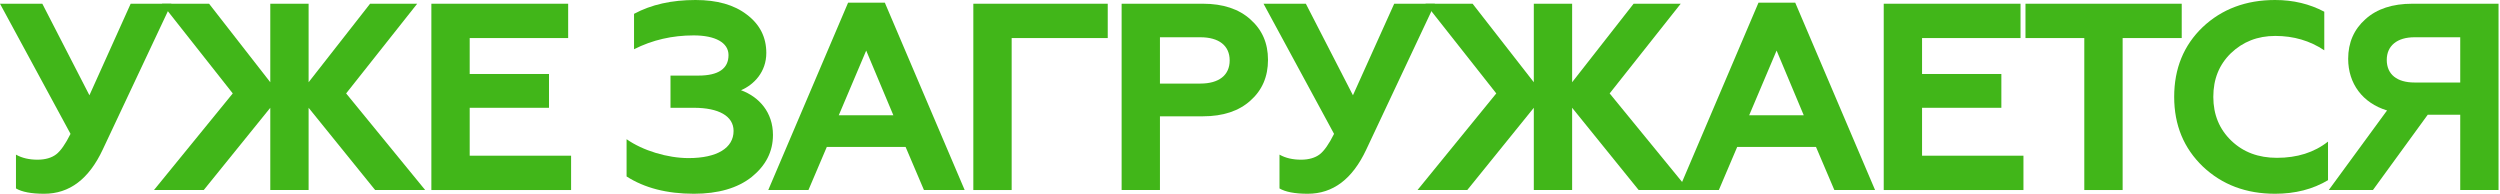
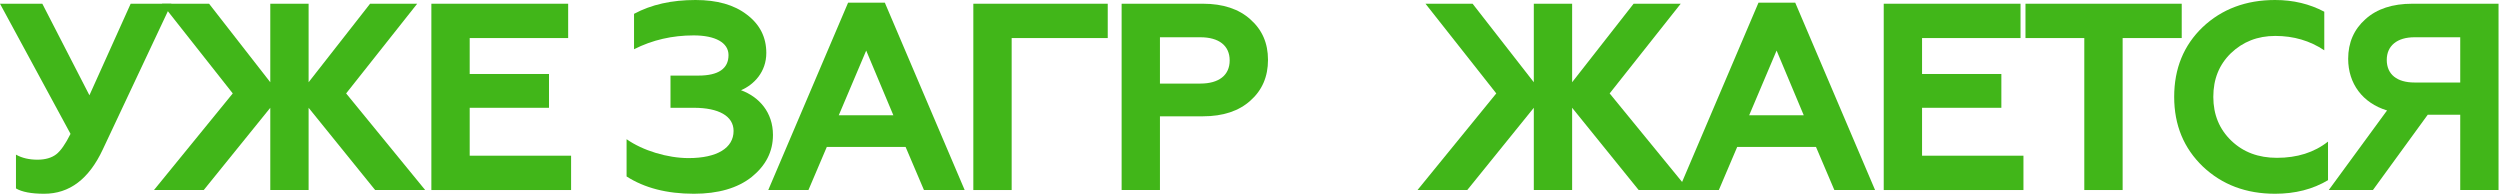
<svg xmlns="http://www.w3.org/2000/svg" width="1146" height="89" viewBox="0 0 1146 89" fill="none">
  <path d="M20.252 88.816C14.274 88.816 10.004 87.962 7.32 86.376V70.882C10.126 72.468 13.42 73.2 17.202 73.2C20.74 73.2 23.668 72.346 25.742 70.76C27.816 69.174 30.012 66.002 32.33 61.366L0 1.708H19.398L40.992 43.676L59.902 1.708H78.568L47.092 68.564C40.748 82.106 31.842 88.816 20.252 88.816Z" fill="#41B619" />
  <path d="M93.398 87.108H70.584L106.696 42.822L74.244 1.708H95.838L123.898 37.698V1.708H141.466V37.698L169.648 1.708H191.242L158.668 42.822L194.902 87.108H171.966L141.466 49.41V87.108H123.898V49.41L93.398 87.108Z" fill="#41B619" />
  <path d="M261.788 87.108H197.738V1.708H260.446V17.446H215.306V33.916H251.662V49.41H215.306V71.37H261.788V87.108Z" fill="#41B619" />
  <path d="M318.092 88.816C305.648 88.816 295.4 86.132 287.226 80.886V63.806C294.668 69.052 306.014 72.468 315.652 72.468C328.706 72.468 336.27 67.832 336.27 60.024C336.27 53.192 329.438 49.41 318.092 49.41H307.356V34.648H320.166C329.316 34.648 333.952 31.476 333.952 25.254C333.952 19.52 327.852 16.226 317.97 16.226C308.21 16.226 299.06 18.3 290.642 22.57V6.344C298.572 2.074 307.966 0 318.824 0C328.706 0 336.514 2.196 342.37 6.71C348.348 11.224 351.276 17.08 351.276 24.278C351.276 32.94 345.664 38.796 339.686 41.358C347.982 44.408 354.326 51.484 354.326 61.854C354.326 69.54 351.032 75.884 344.566 81.13C338.1 86.254 329.194 88.816 318.092 88.816Z" fill="#41B619" />
  <path d="M370.592 87.108H352.17L388.77 1.22H405.606L442.206 87.108H423.54L415.122 67.344H379.01L370.592 87.108ZM397.066 23.18L384.5 52.826H409.51L397.066 23.18Z" fill="#41B619" />
  <path d="M463.743 87.108H446.175V1.708H507.785V17.446H463.743V87.108Z" fill="#41B619" />
  <path d="M531.72 87.108H514.152V1.708H551.484C560.634 1.708 567.954 4.148 573.2 8.906C578.568 13.664 581.252 19.764 581.252 27.45C581.252 35.136 578.568 41.358 573.2 46.116C567.954 50.874 560.634 53.314 551.484 53.314H531.72V87.108ZM531.72 17.08V38.308H550.264C558.682 38.308 563.684 34.526 563.684 27.694C563.684 20.862 558.682 17.08 550.264 17.08H531.72Z" fill="#41B619" />
-   <path d="M599.452 88.816C593.474 88.816 589.204 87.962 586.52 86.376V70.882C589.326 72.468 592.62 73.2 596.402 73.2C599.94 73.2 602.868 72.346 604.942 70.76C607.016 69.174 609.212 66.002 611.53 61.366L579.2 1.708H598.598L620.192 43.676L639.102 1.708H657.768L626.292 68.564C619.948 82.106 611.042 88.816 599.452 88.816Z" fill="#41B619" />
  <path d="M672.597 87.108H649.783L685.895 42.822L653.443 1.708H675.037L703.097 37.698V1.708H720.665V37.698L748.847 1.708H770.441L737.867 42.822L774.101 87.108H751.165L720.665 49.41V87.108H703.097V49.41L672.597 87.108Z" fill="#41B619" />
  <path d="M787.918 87.108H769.496L806.096 1.22H822.932L859.532 87.108H840.866L832.448 67.344H796.336L787.918 87.108ZM814.392 23.18L801.826 52.826H826.836L814.392 23.18Z" fill="#41B619" />
  <path d="M927.551 87.108H863.501V1.708H926.209V17.446H881.069V33.916H917.425V49.41H881.069V71.37H927.551V87.108Z" fill="#41B619" />
  <path d="M928.484 17.446V1.708H1000.1V17.446H973.014V87.108H955.446V17.446H928.484Z" fill="#41B619" />
  <path d="M1042.88 88.816C1029.59 88.816 1018.61 84.668 1009.82 76.372C1001.04 67.954 996.646 57.34 996.646 44.408C996.646 31.354 1001.04 20.74 1009.7 12.444C1018.48 4.148 1029.59 0 1042.88 0C1051.3 0 1058.74 1.83 1065.45 5.368V23.058C1058.87 18.666 1051.42 16.47 1043.01 16.47C1034.83 16.47 1028.12 19.154 1022.63 24.4C1017.26 29.646 1014.58 36.234 1014.58 44.408C1014.58 52.582 1017.39 59.292 1022.88 64.538C1028.37 69.784 1035.32 72.346 1043.74 72.346C1053.01 72.346 1060.82 69.906 1067.16 64.904V82.594C1060.21 86.742 1052.16 88.816 1042.88 88.816Z" fill="#41B619" />
  <path d="M1087.75 87.108H1067.5L1094.22 50.63C1082.99 47.214 1076.4 38.308 1076.4 26.962C1076.4 19.52 1079.09 13.42 1084.33 8.784C1089.58 4.026 1096.78 1.708 1105.81 1.708H1145.33V87.108H1127.77V52.582H1112.88L1087.75 87.108ZM1106.78 37.82H1127.77V17.08H1106.78C1098.85 17.08 1094.09 20.984 1094.09 27.45C1094.09 34.16 1098.85 37.82 1106.78 37.82Z" fill="#41B619" />
</svg>